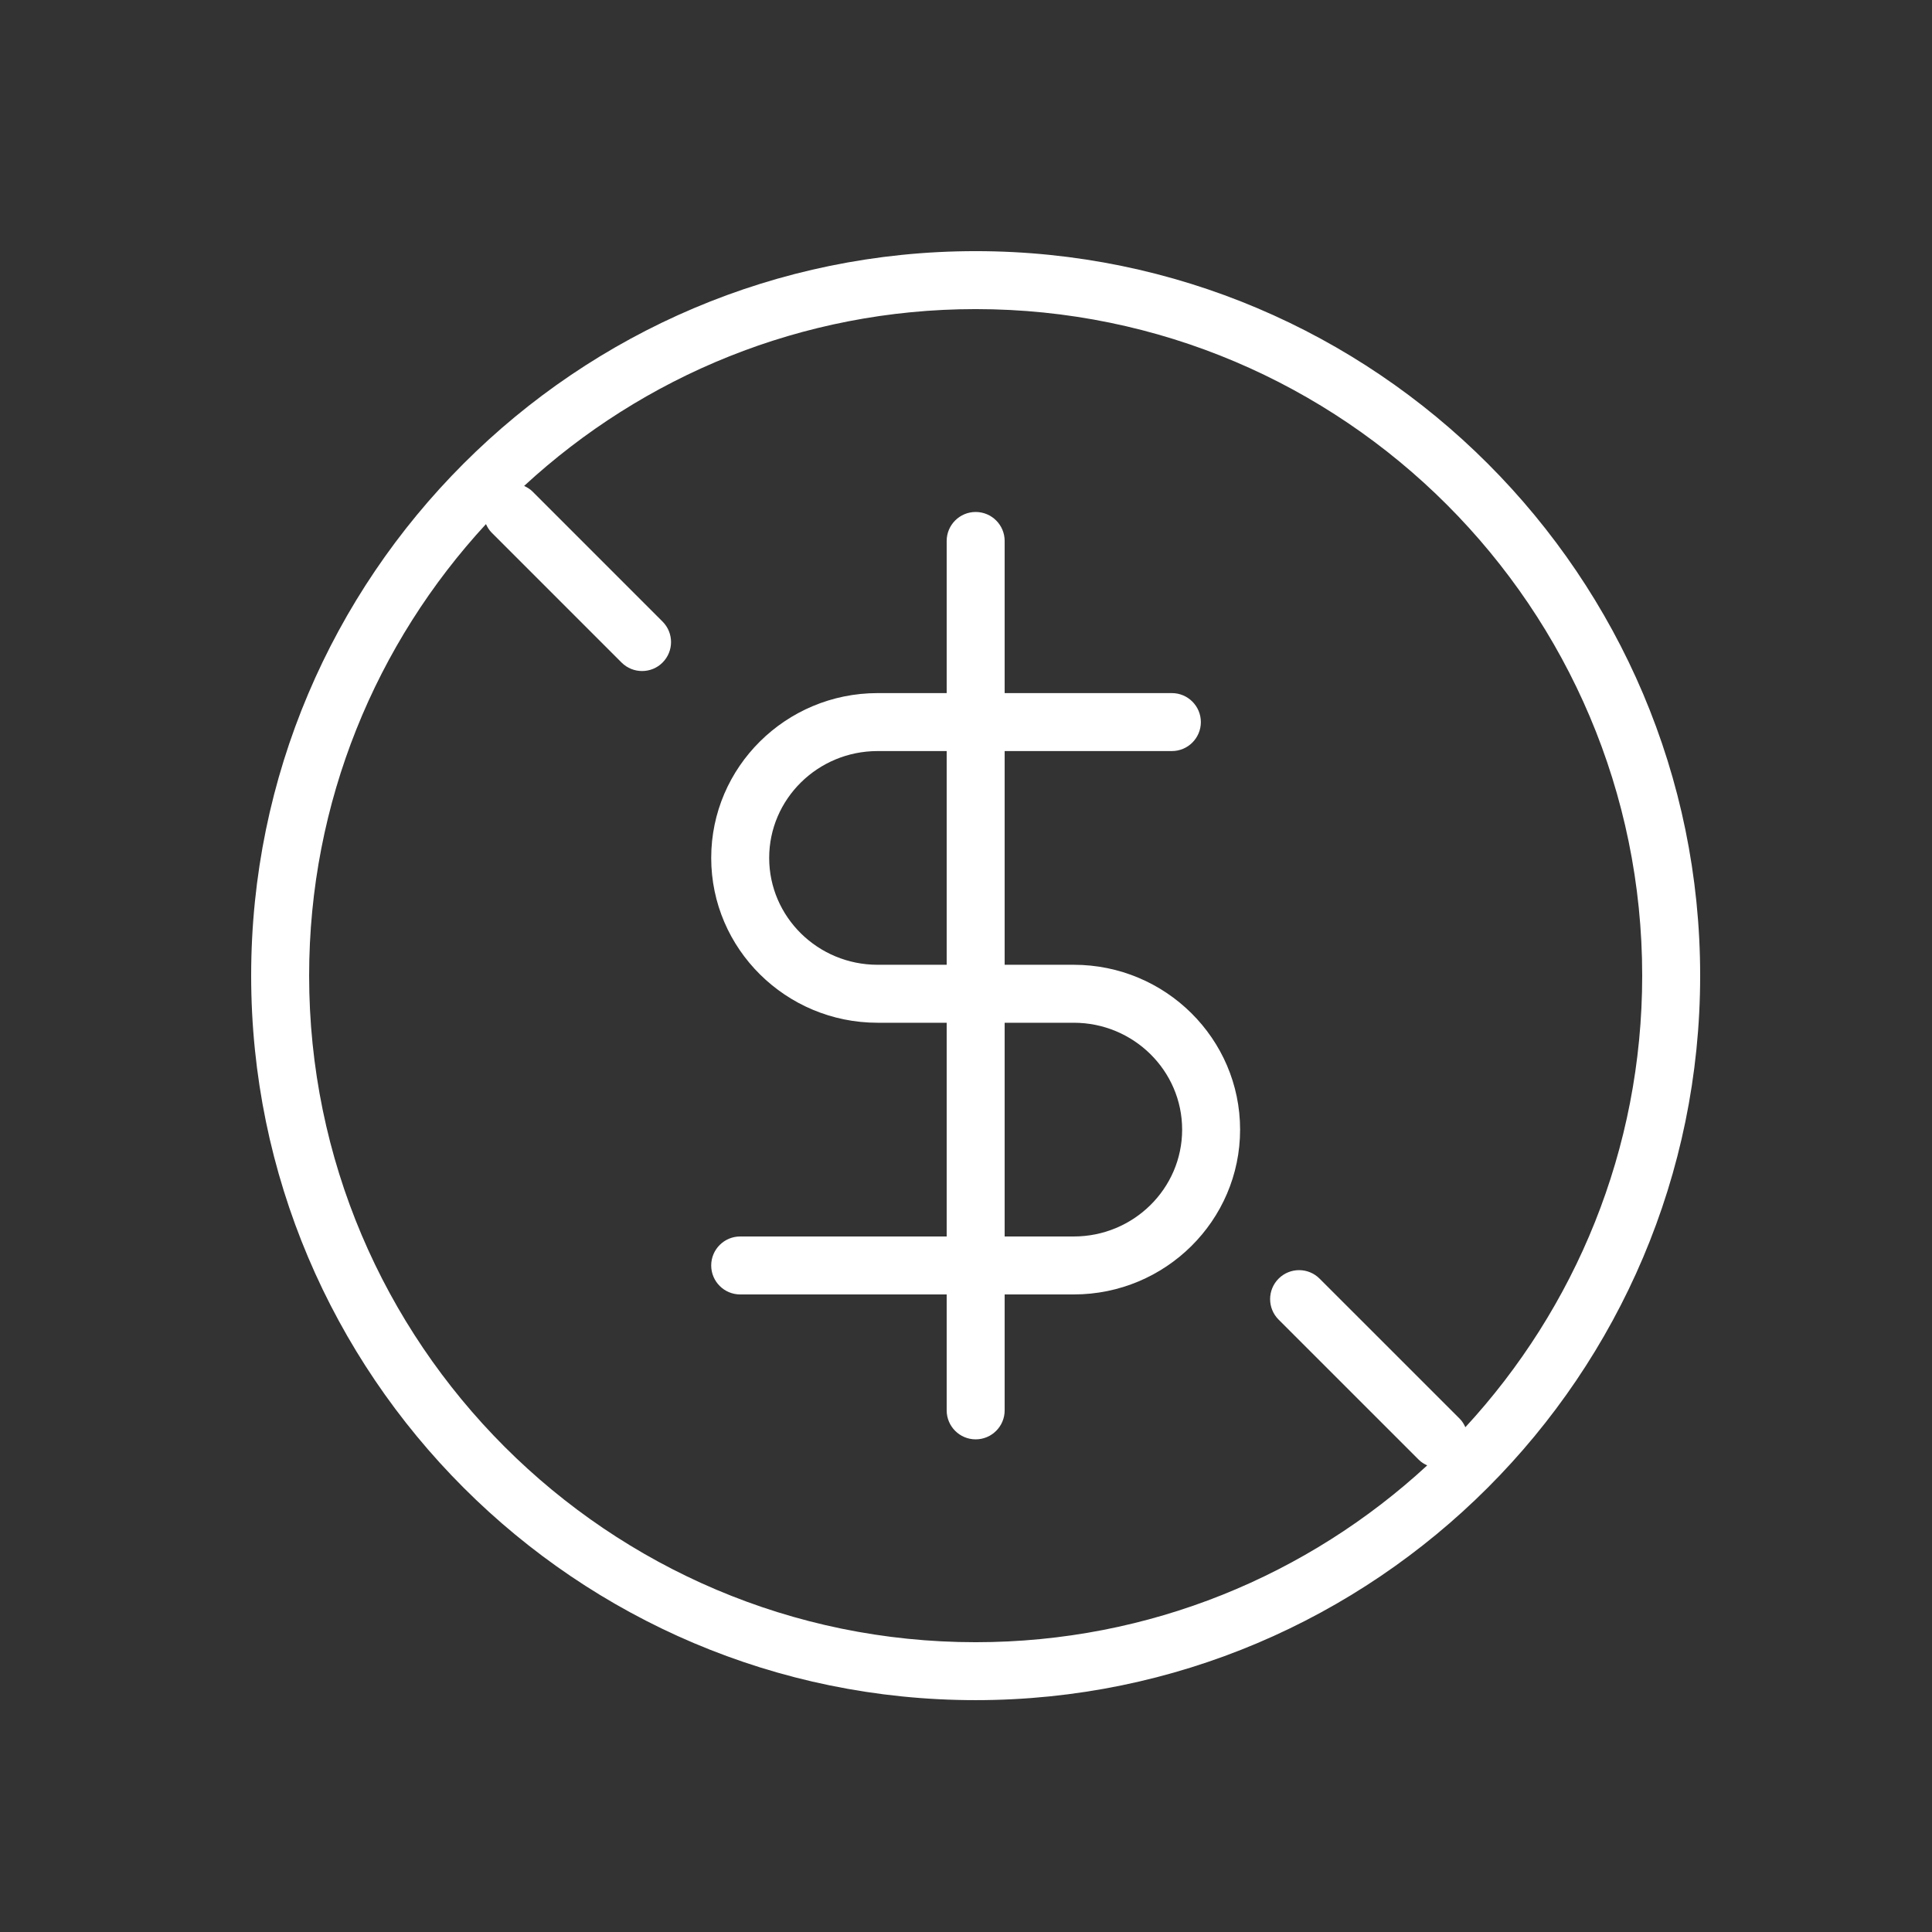
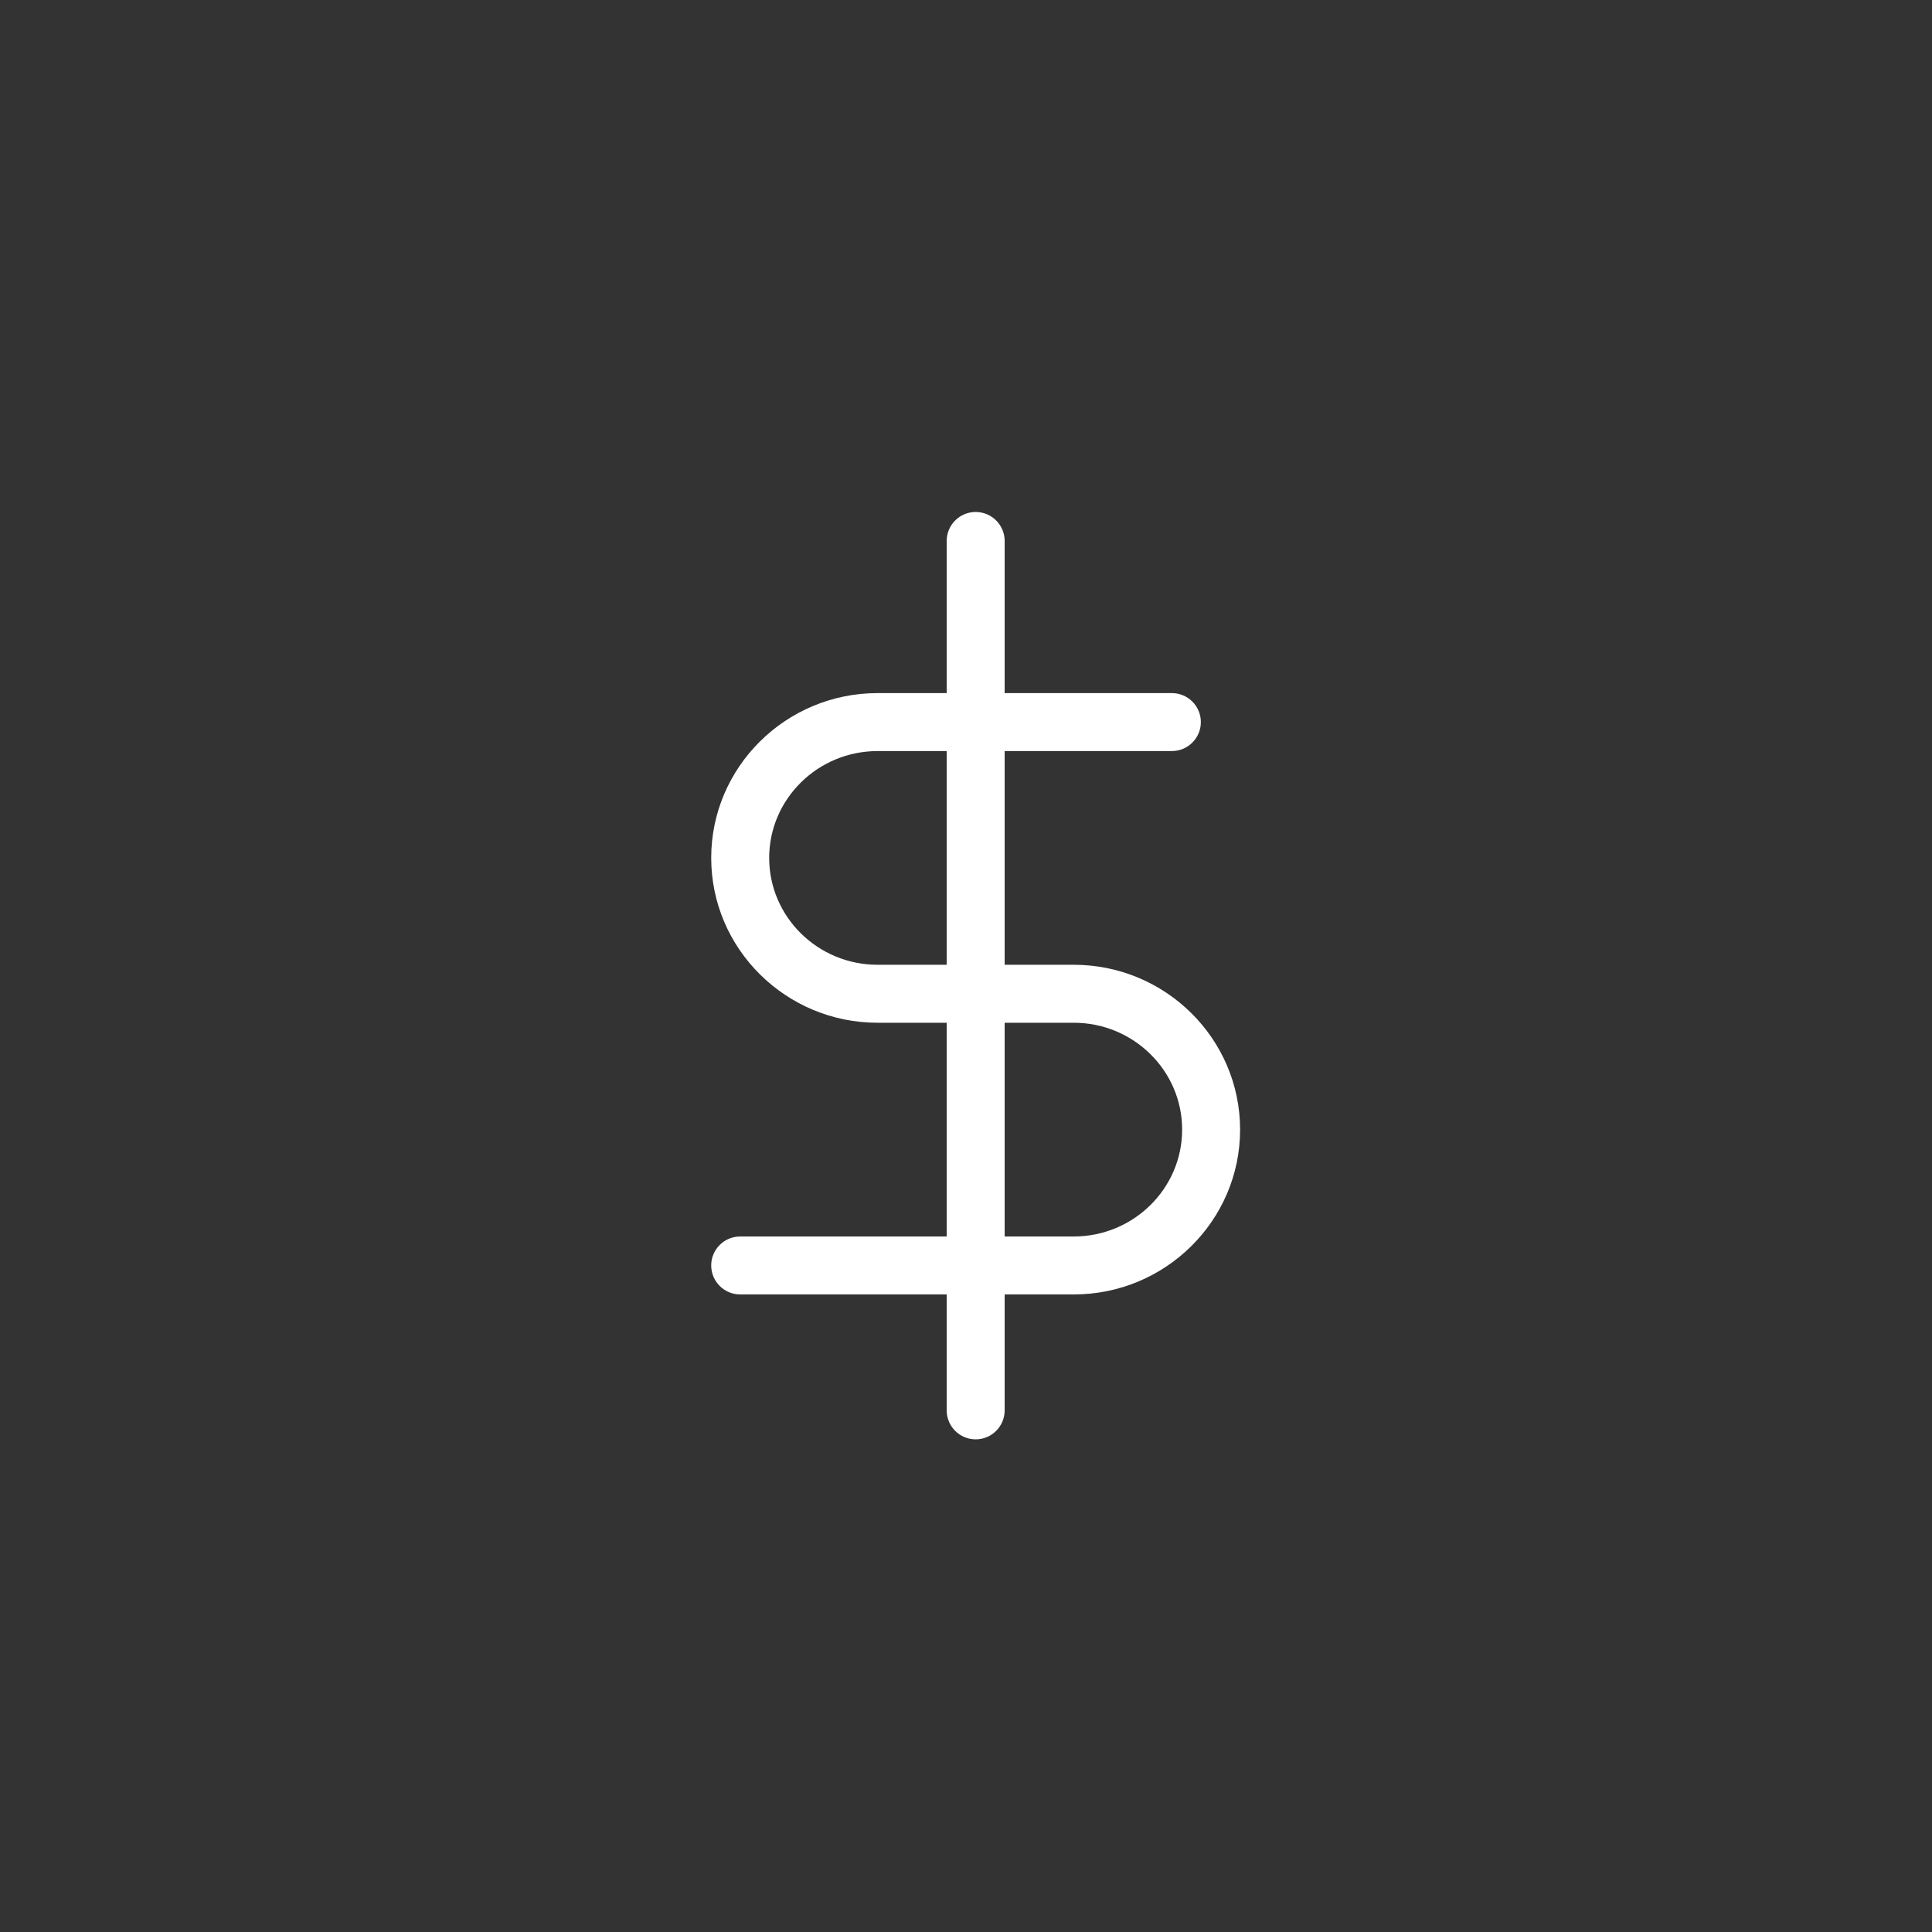
<svg xmlns="http://www.w3.org/2000/svg" width="512pt" height="512pt" version="1.1" viewBox="0 0 512 512">
  <rect x="0" y="0" width="512" height="512" fill="#333333" stroke="none" />
-   <path d="m388.34 378.23c-0.363-0.789-0.812-1.562-1.469-2.219l-37.168-37.16c-3-3-7.859-3-10.859 0s-3 7.859 0 10.859l37.168 37.16c0.656 0.656 1.422 1.105 2.211 1.477-31.492 29.059-73.531 46.855-119.66 46.855-97.398 0-176.64-79.242-176.64-176.64 0-46.129 17.797-88.176 46.863-119.67 0.363 0.793 0.816 1.562 1.469 2.219l34.469 34.473c1.5 1.5 3.465 2.246 5.434 2.246 1.965 0 3.926-0.746 5.426-2.246 3-3 3-7.859 0-10.859l-34.469-34.473c-0.652-0.656-1.422-1.102-2.215-1.477 31.496-29.062 73.539-46.859 119.66-46.859 97.402 0 176.64 79.242 176.64 176.64 0 46.133-17.793 88.172-46.859 119.67m-129.78-311.67c-105.87 0-192 86.133-192 192 0 105.88 86.133 192 192 192 105.87 0 192-86.125 192-192 0-105.87-86.129-192-192-192" fill="#fff" fill-rule="evenodd" />
  <path d="m284.56 327.68h-18.316v-56.641h18.316c15.836 0 28.719 12.707 28.719 28.32 0 15.617-12.883 28.32-28.719 28.32zm-51.996-72.004c-15.836 0-28.723-12.699-28.723-28.316s12.887-28.32 28.723-28.32h18.316v56.637zm51.996 0h-18.316v-56.637h44.316c4.238 0 7.68-3.441 7.68-7.68s-3.441-7.68-7.68-7.68h-44.316v-40.32c0-4.242-3.441-7.68-7.684-7.68-4.238 0-7.68 3.438-7.68 7.68v40.32h-18.316c-24.305 0-44.086 19.594-44.086 43.68 0 24.082 19.781 43.68 44.086 43.68h18.316v56.641h-54.723c-4.238 0-7.68 3.441-7.68 7.68s3.441 7.68 7.68 7.68h54.723v30.723c0 4.238 3.441 7.68 7.68 7.68 4.242 0 7.684-3.441 7.684-7.68v-30.723h18.316c24.305 0 44.078-19.594 44.078-43.68 0-24.082-19.773-43.684-44.078-43.684z" fill="#fff" fill-rule="evenodd" />
</svg>